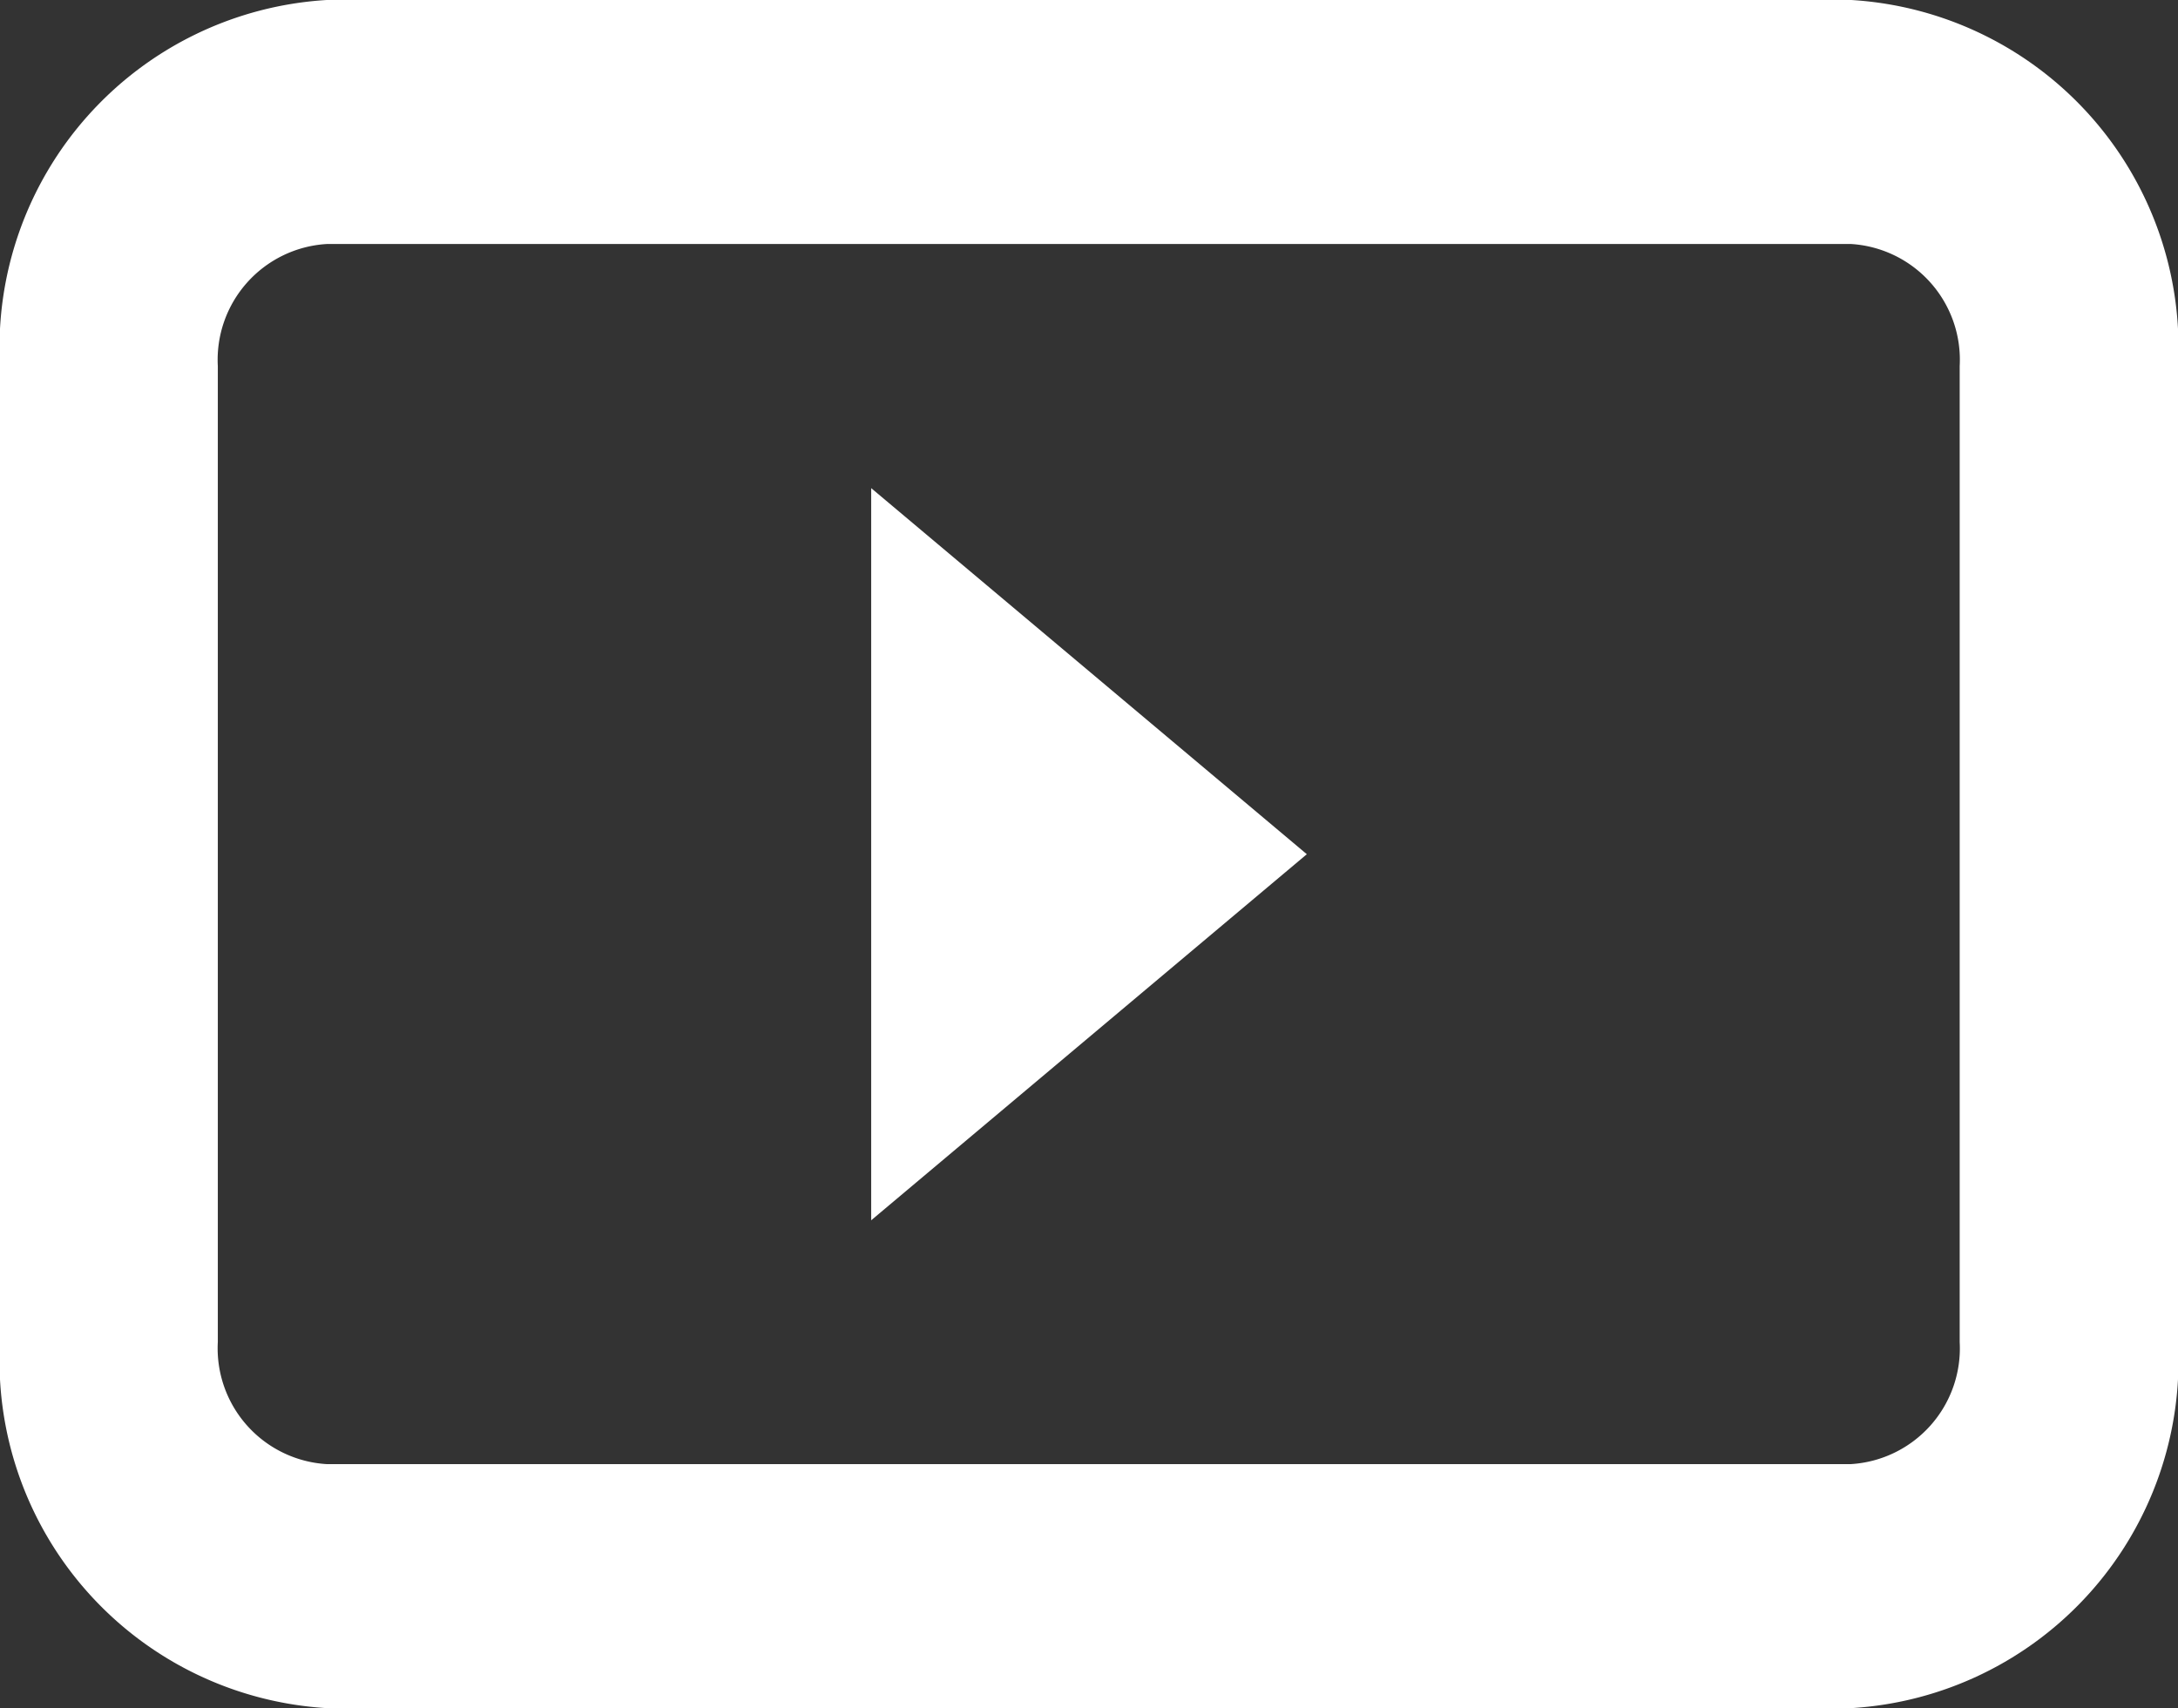
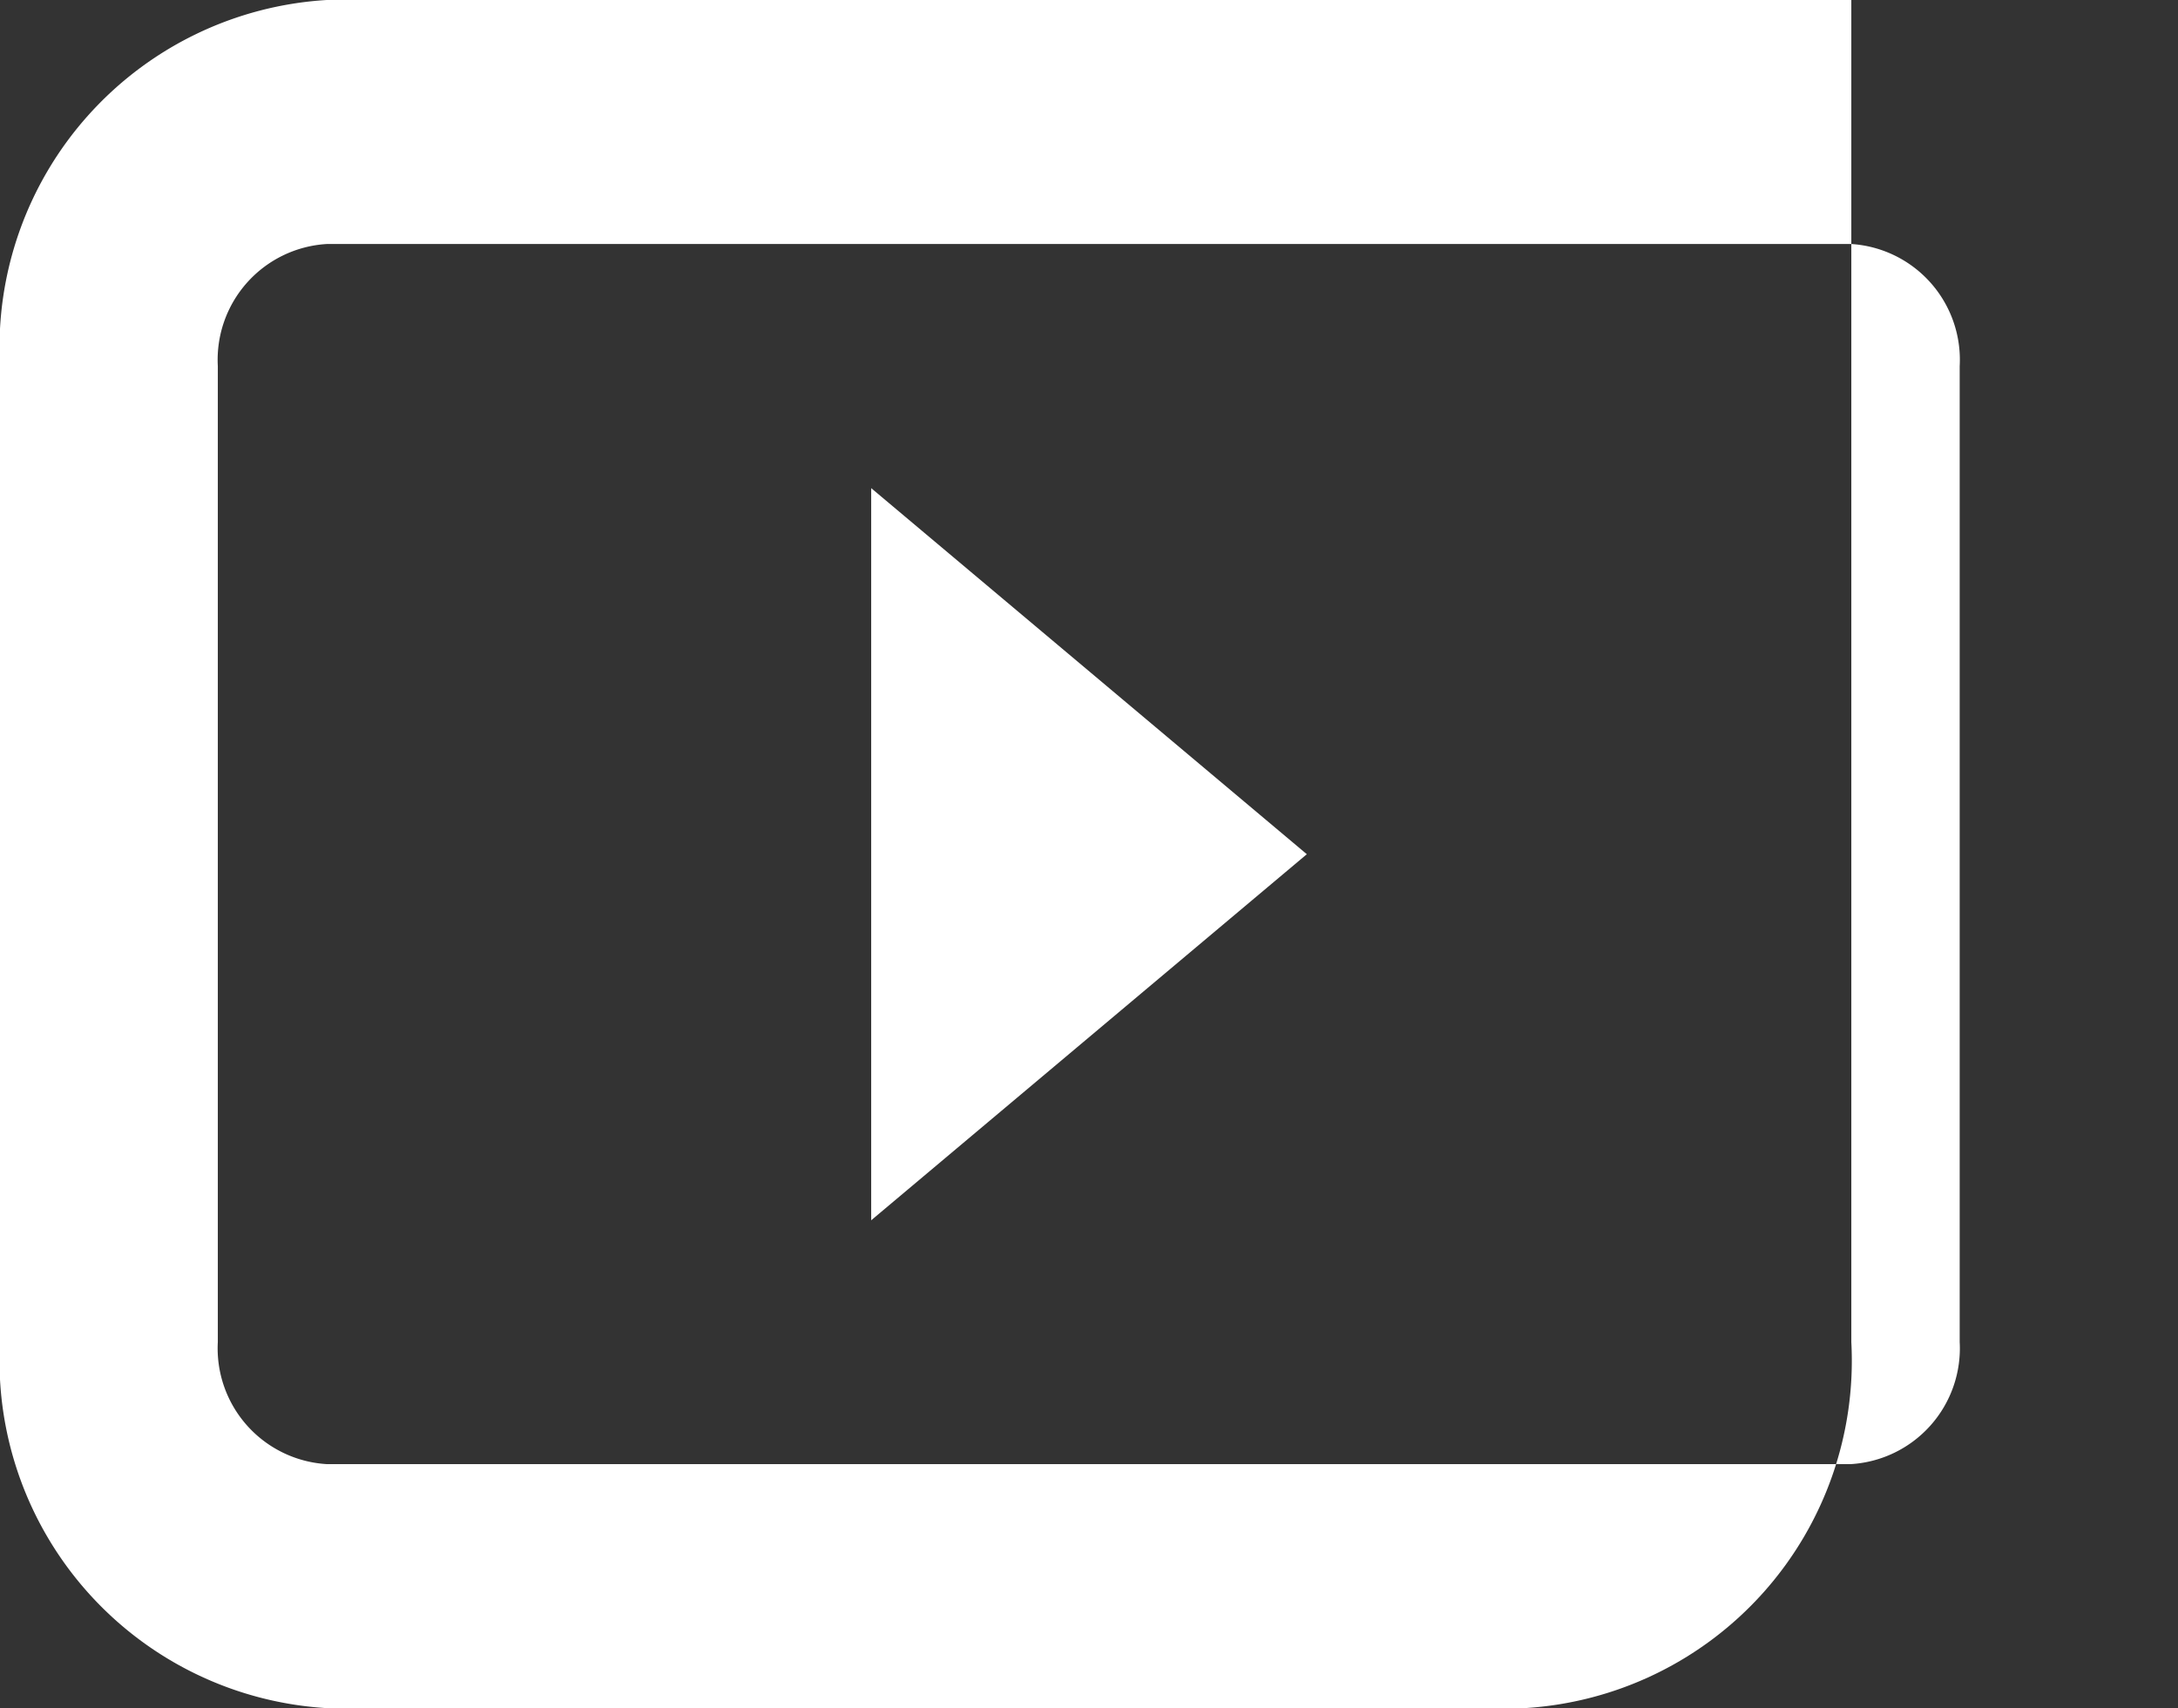
<svg xmlns="http://www.w3.org/2000/svg" width="22.228" height="17.44" viewBox="0 0 22.228 17.44">
  <rect x="0" y="0" width="22.228" height="17.44" fill="#333333" stroke="none" />
-   <path id="youtube" d="M5.334,7.491H20.894A1.184,1.184,0,0,1,22,8.737V18.7a1.184,1.184,0,0,1-1.111,1.246H5.334A1.184,1.184,0,0,1,4.223,18.7V8.737A1.184,1.184,0,0,1,5.334,7.491ZM2,8.737A3.553,3.553,0,0,1,5.334,5H20.894a3.553,3.553,0,0,1,3.334,3.737V18.7a3.553,3.553,0,0,1-3.334,3.737H5.334A3.553,3.553,0,0,1,2,18.7Zm8.891,1.246,4.446,3.737-4.446,3.737Z" transform="translate(-2 -5)" fill="#fff" fill-rule="evenodd" />
+   <path id="youtube" d="M5.334,7.491H20.894A1.184,1.184,0,0,1,22,8.737V18.7a1.184,1.184,0,0,1-1.111,1.246H5.334A1.184,1.184,0,0,1,4.223,18.7V8.737A1.184,1.184,0,0,1,5.334,7.491ZM2,8.737A3.553,3.553,0,0,1,5.334,5H20.894V18.7a3.553,3.553,0,0,1-3.334,3.737H5.334A3.553,3.553,0,0,1,2,18.7Zm8.891,1.246,4.446,3.737-4.446,3.737Z" transform="translate(-2 -5)" fill="#fff" fill-rule="evenodd" />
</svg>